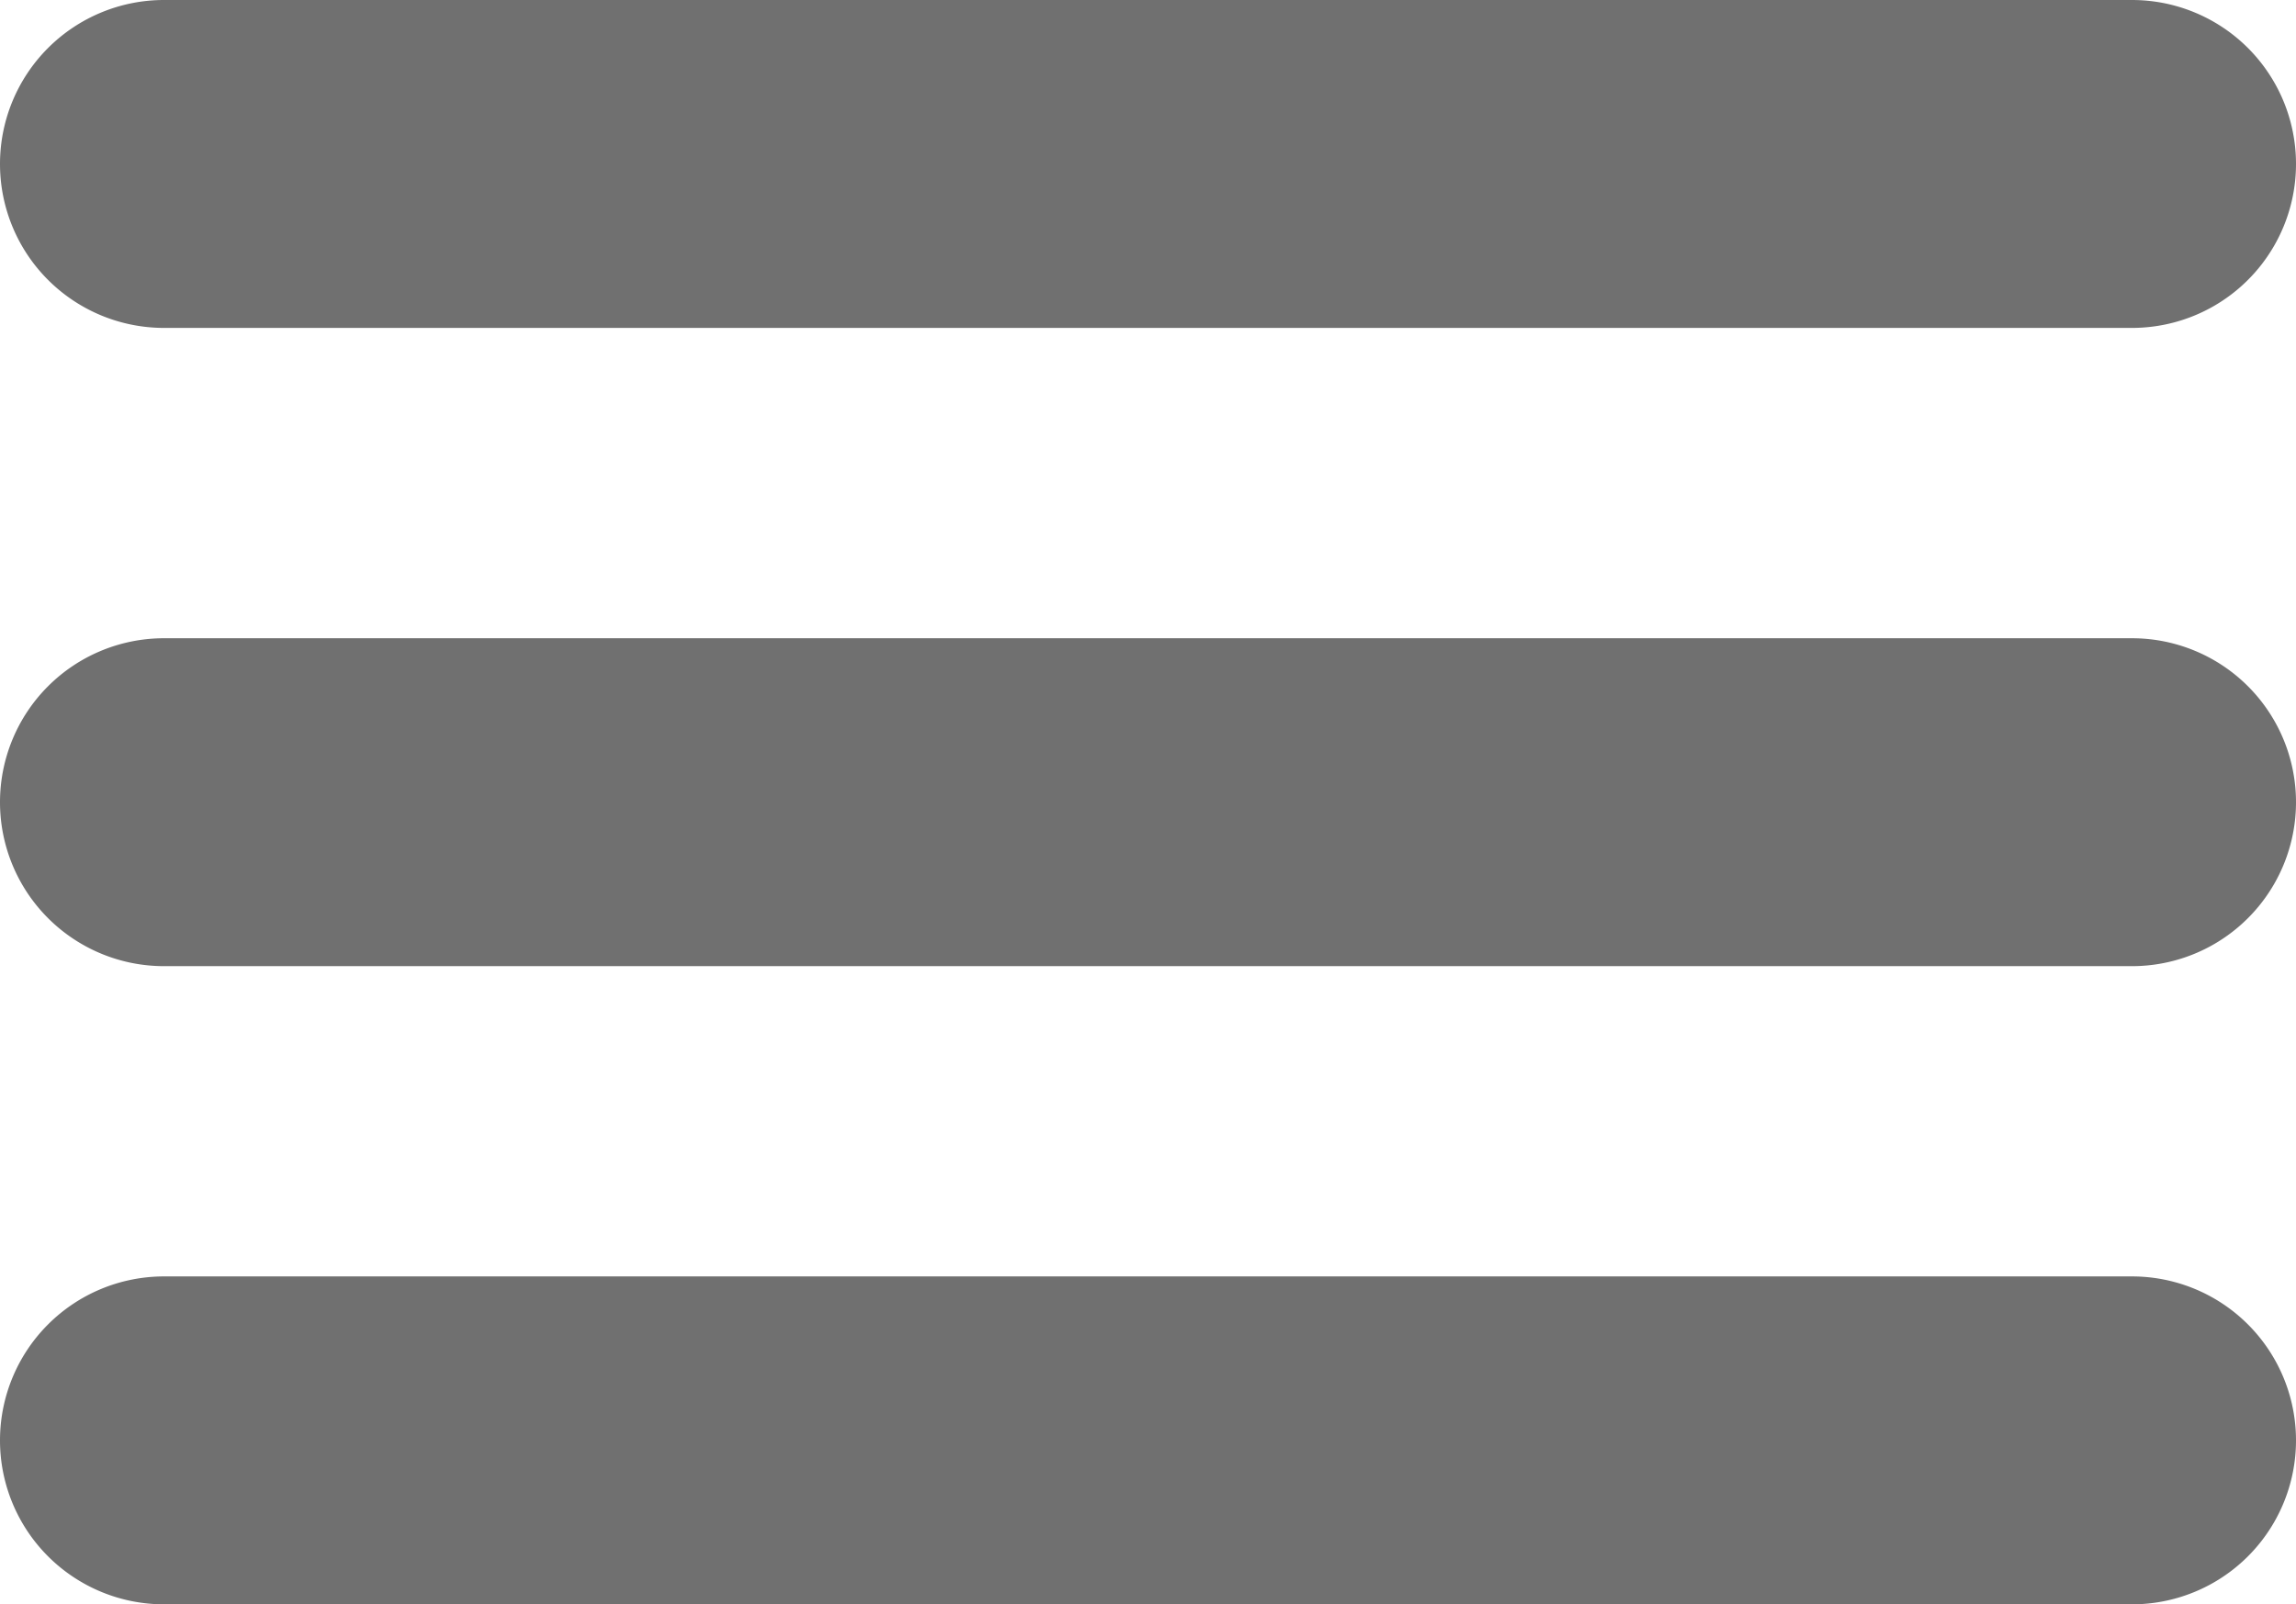
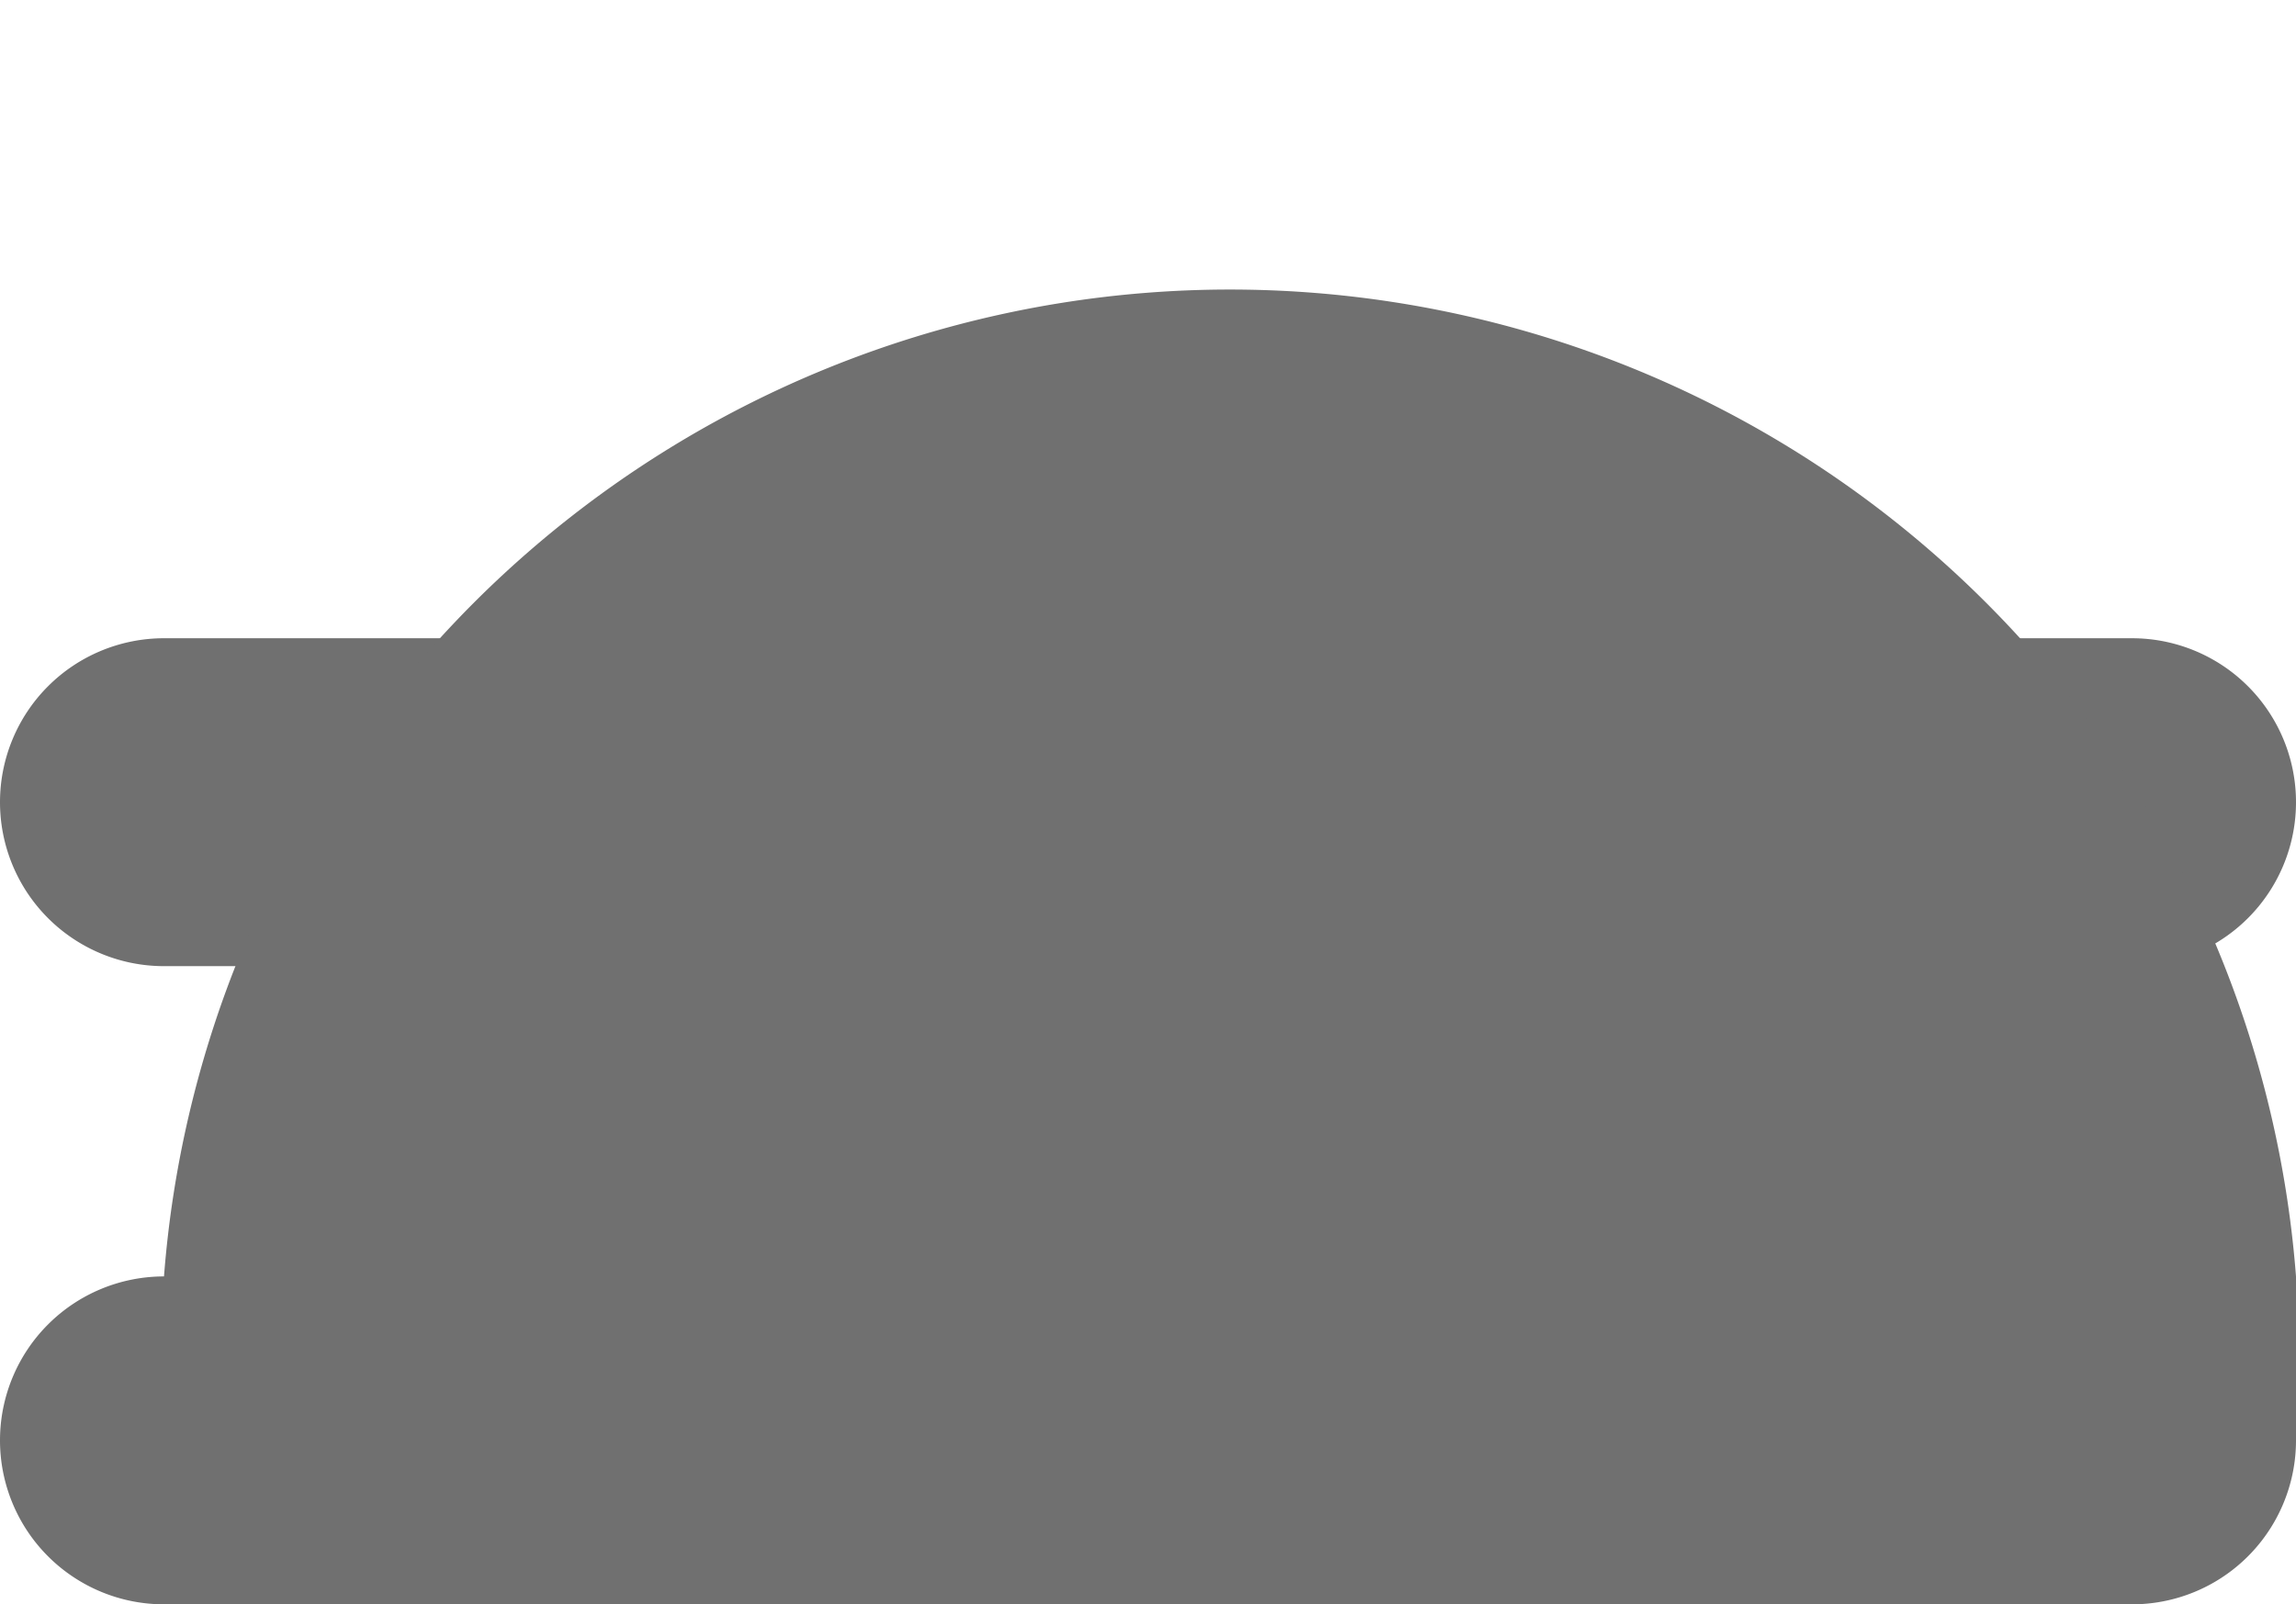
<svg xmlns="http://www.w3.org/2000/svg" width="35" height="24.463" viewBox="0 0 35 24.463">
  <g id="グループ_968" data-name="グループ 968" transform="translate(-329 -19)">
-     <path id="線_41" data-name="線 41" d="M30,2.5H0A2.5,2.5,0,0,1-2.5,0,2.5,2.5,0,0,1,0-2.5H30A2.5,2.5,0,0,1,32.5,0,2.5,2.5,0,0,1,30,2.5Z" transform="translate(331.5 21.5)" fill="#707070" />
    <path id="線_42" data-name="線 42" d="M30,2.5H0A2.5,2.5,0,0,1-2.5,0,2.5,2.5,0,0,1,0-2.5H30A2.5,2.5,0,0,1,32.5,0,2.5,2.5,0,0,1,30,2.5Z" transform="translate(331.5 31.232)" fill="#707070" />
-     <path id="線_43" data-name="線 43" d="M30,2.5H0A2.5,2.5,0,0,1-2.5,0,2.5,2.5,0,0,1,0-2.5H30A2.5,2.5,0,0,1,32.5,0,2.5,2.5,0,0,1,30,2.5Z" transform="translate(331.5 40.963)" fill="#707070" />
+     <path id="線_43" data-name="線 43" d="M30,2.5H0A2.5,2.5,0,0,1-2.5,0,2.5,2.5,0,0,1,0-2.5A2.5,2.5,0,0,1,32.5,0,2.5,2.5,0,0,1,30,2.5Z" transform="translate(331.5 40.963)" fill="#707070" />
  </g>
</svg>